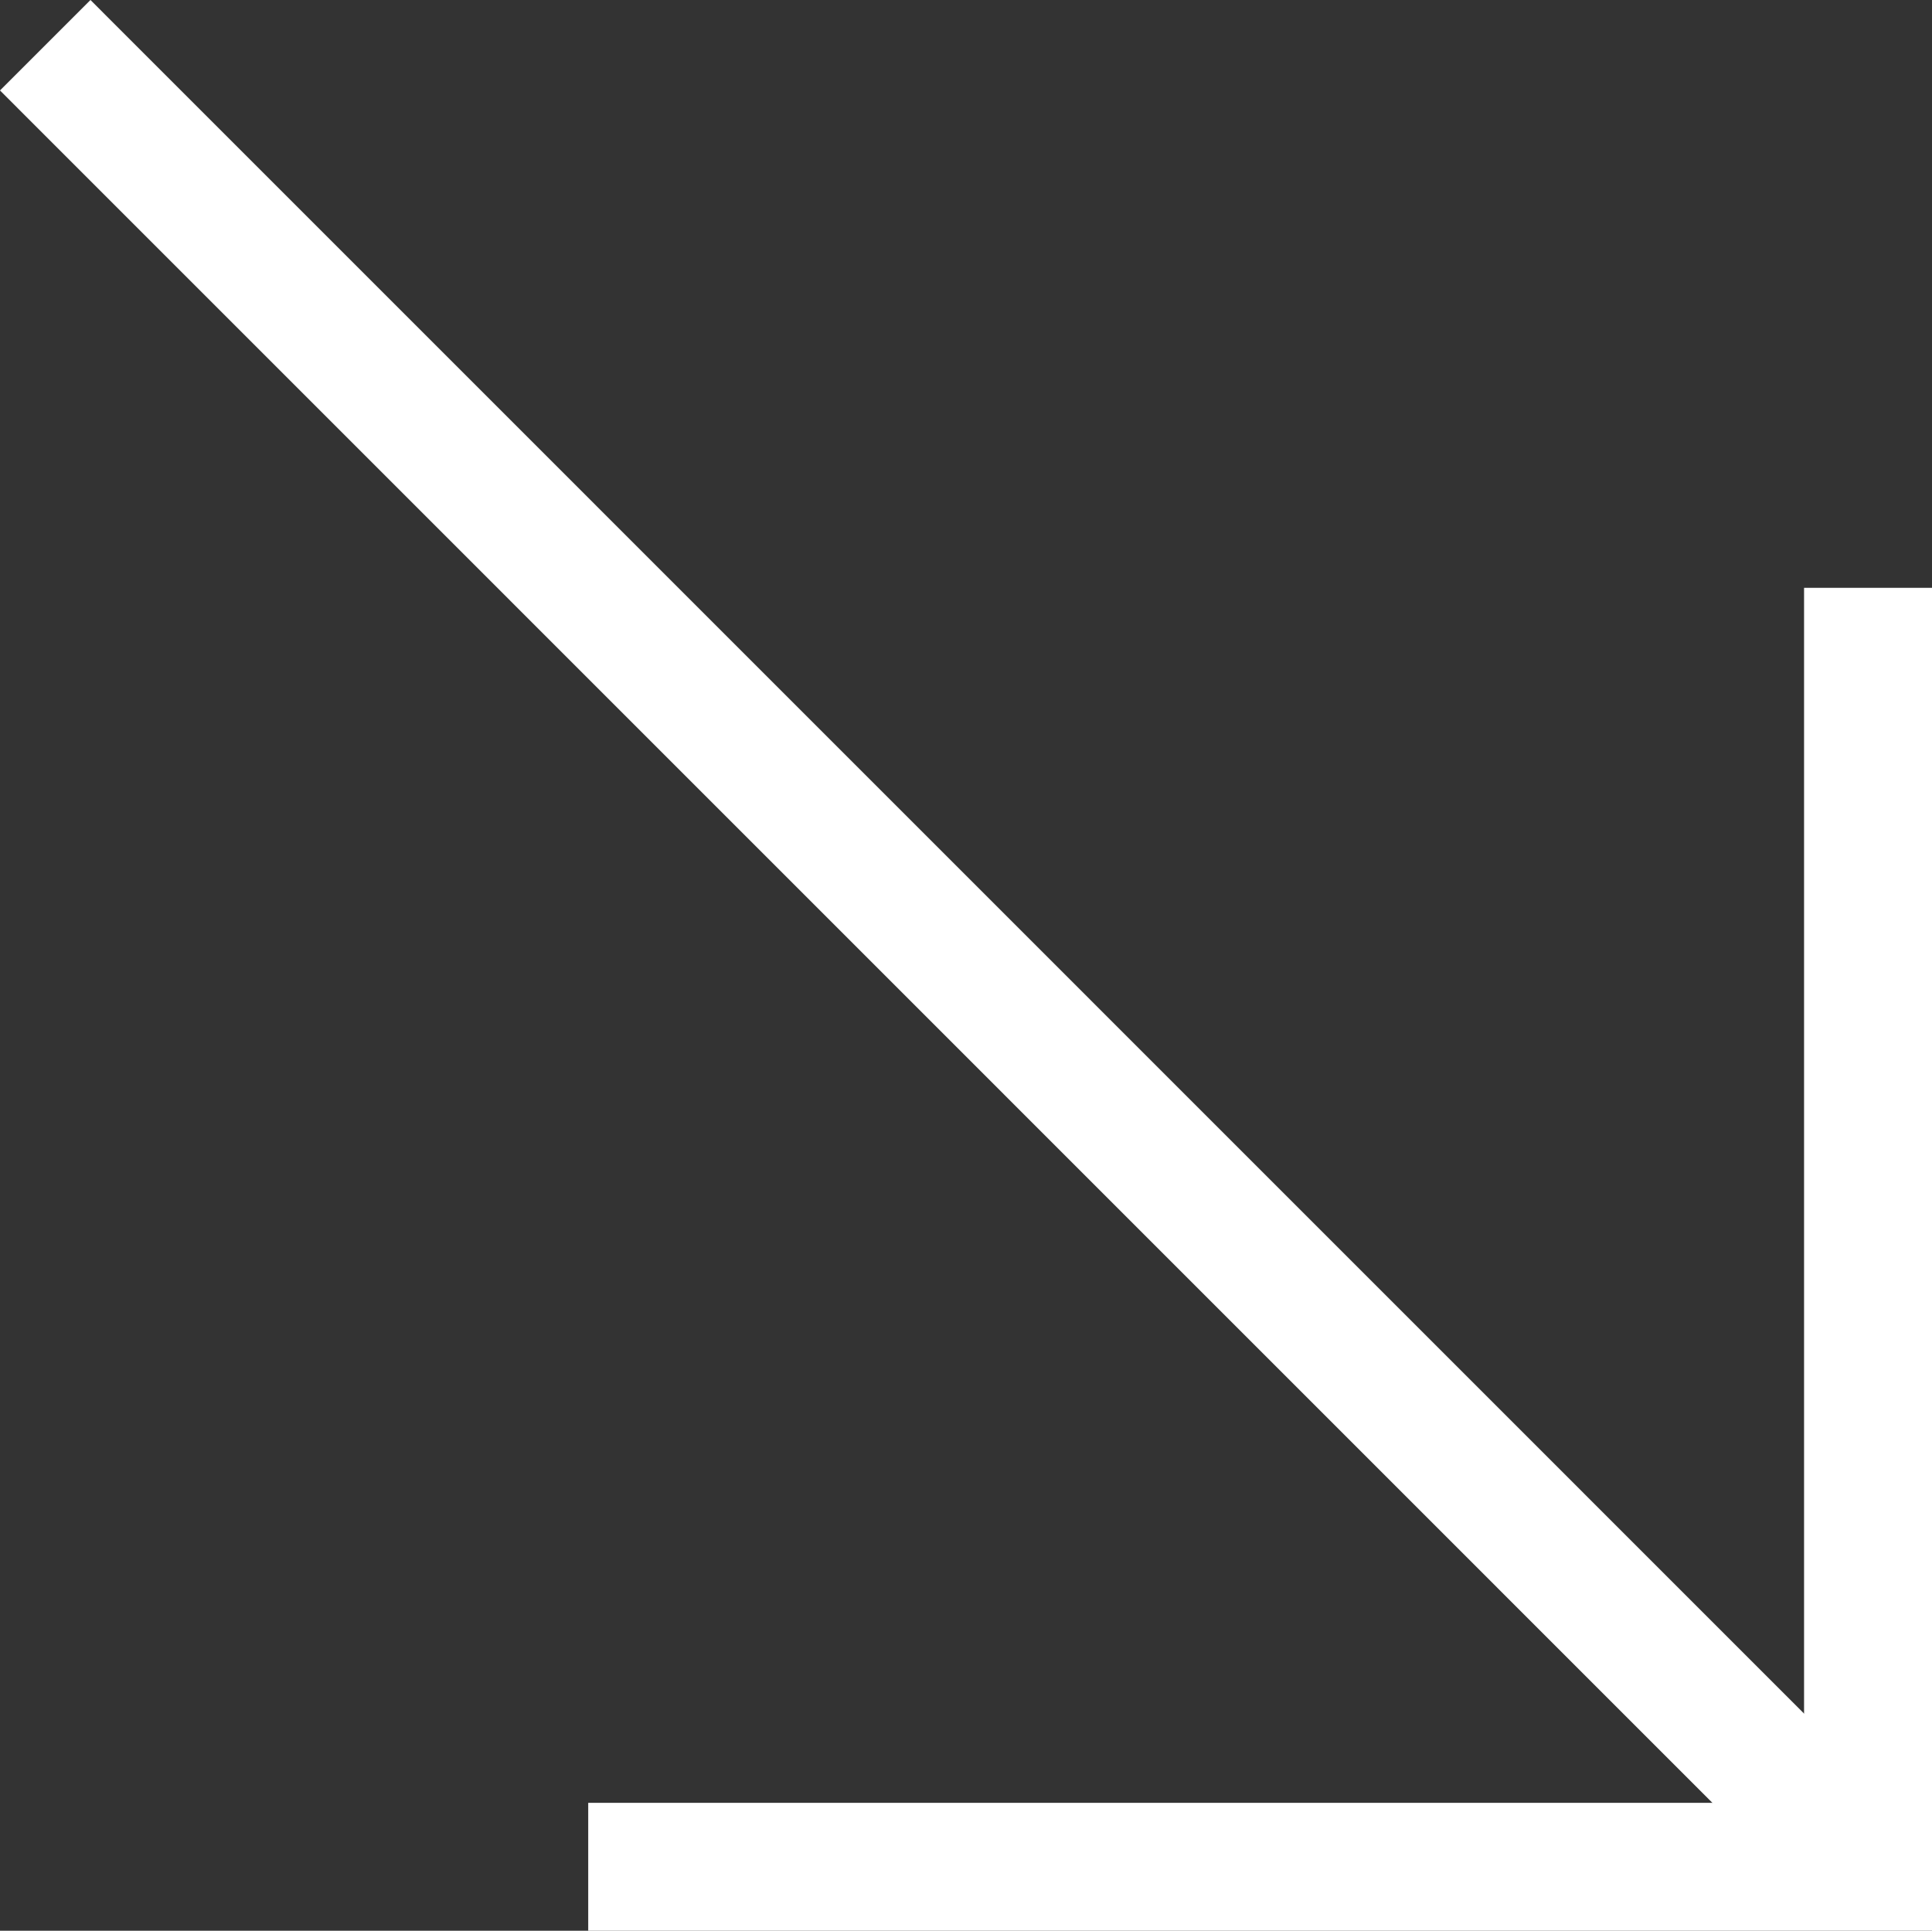
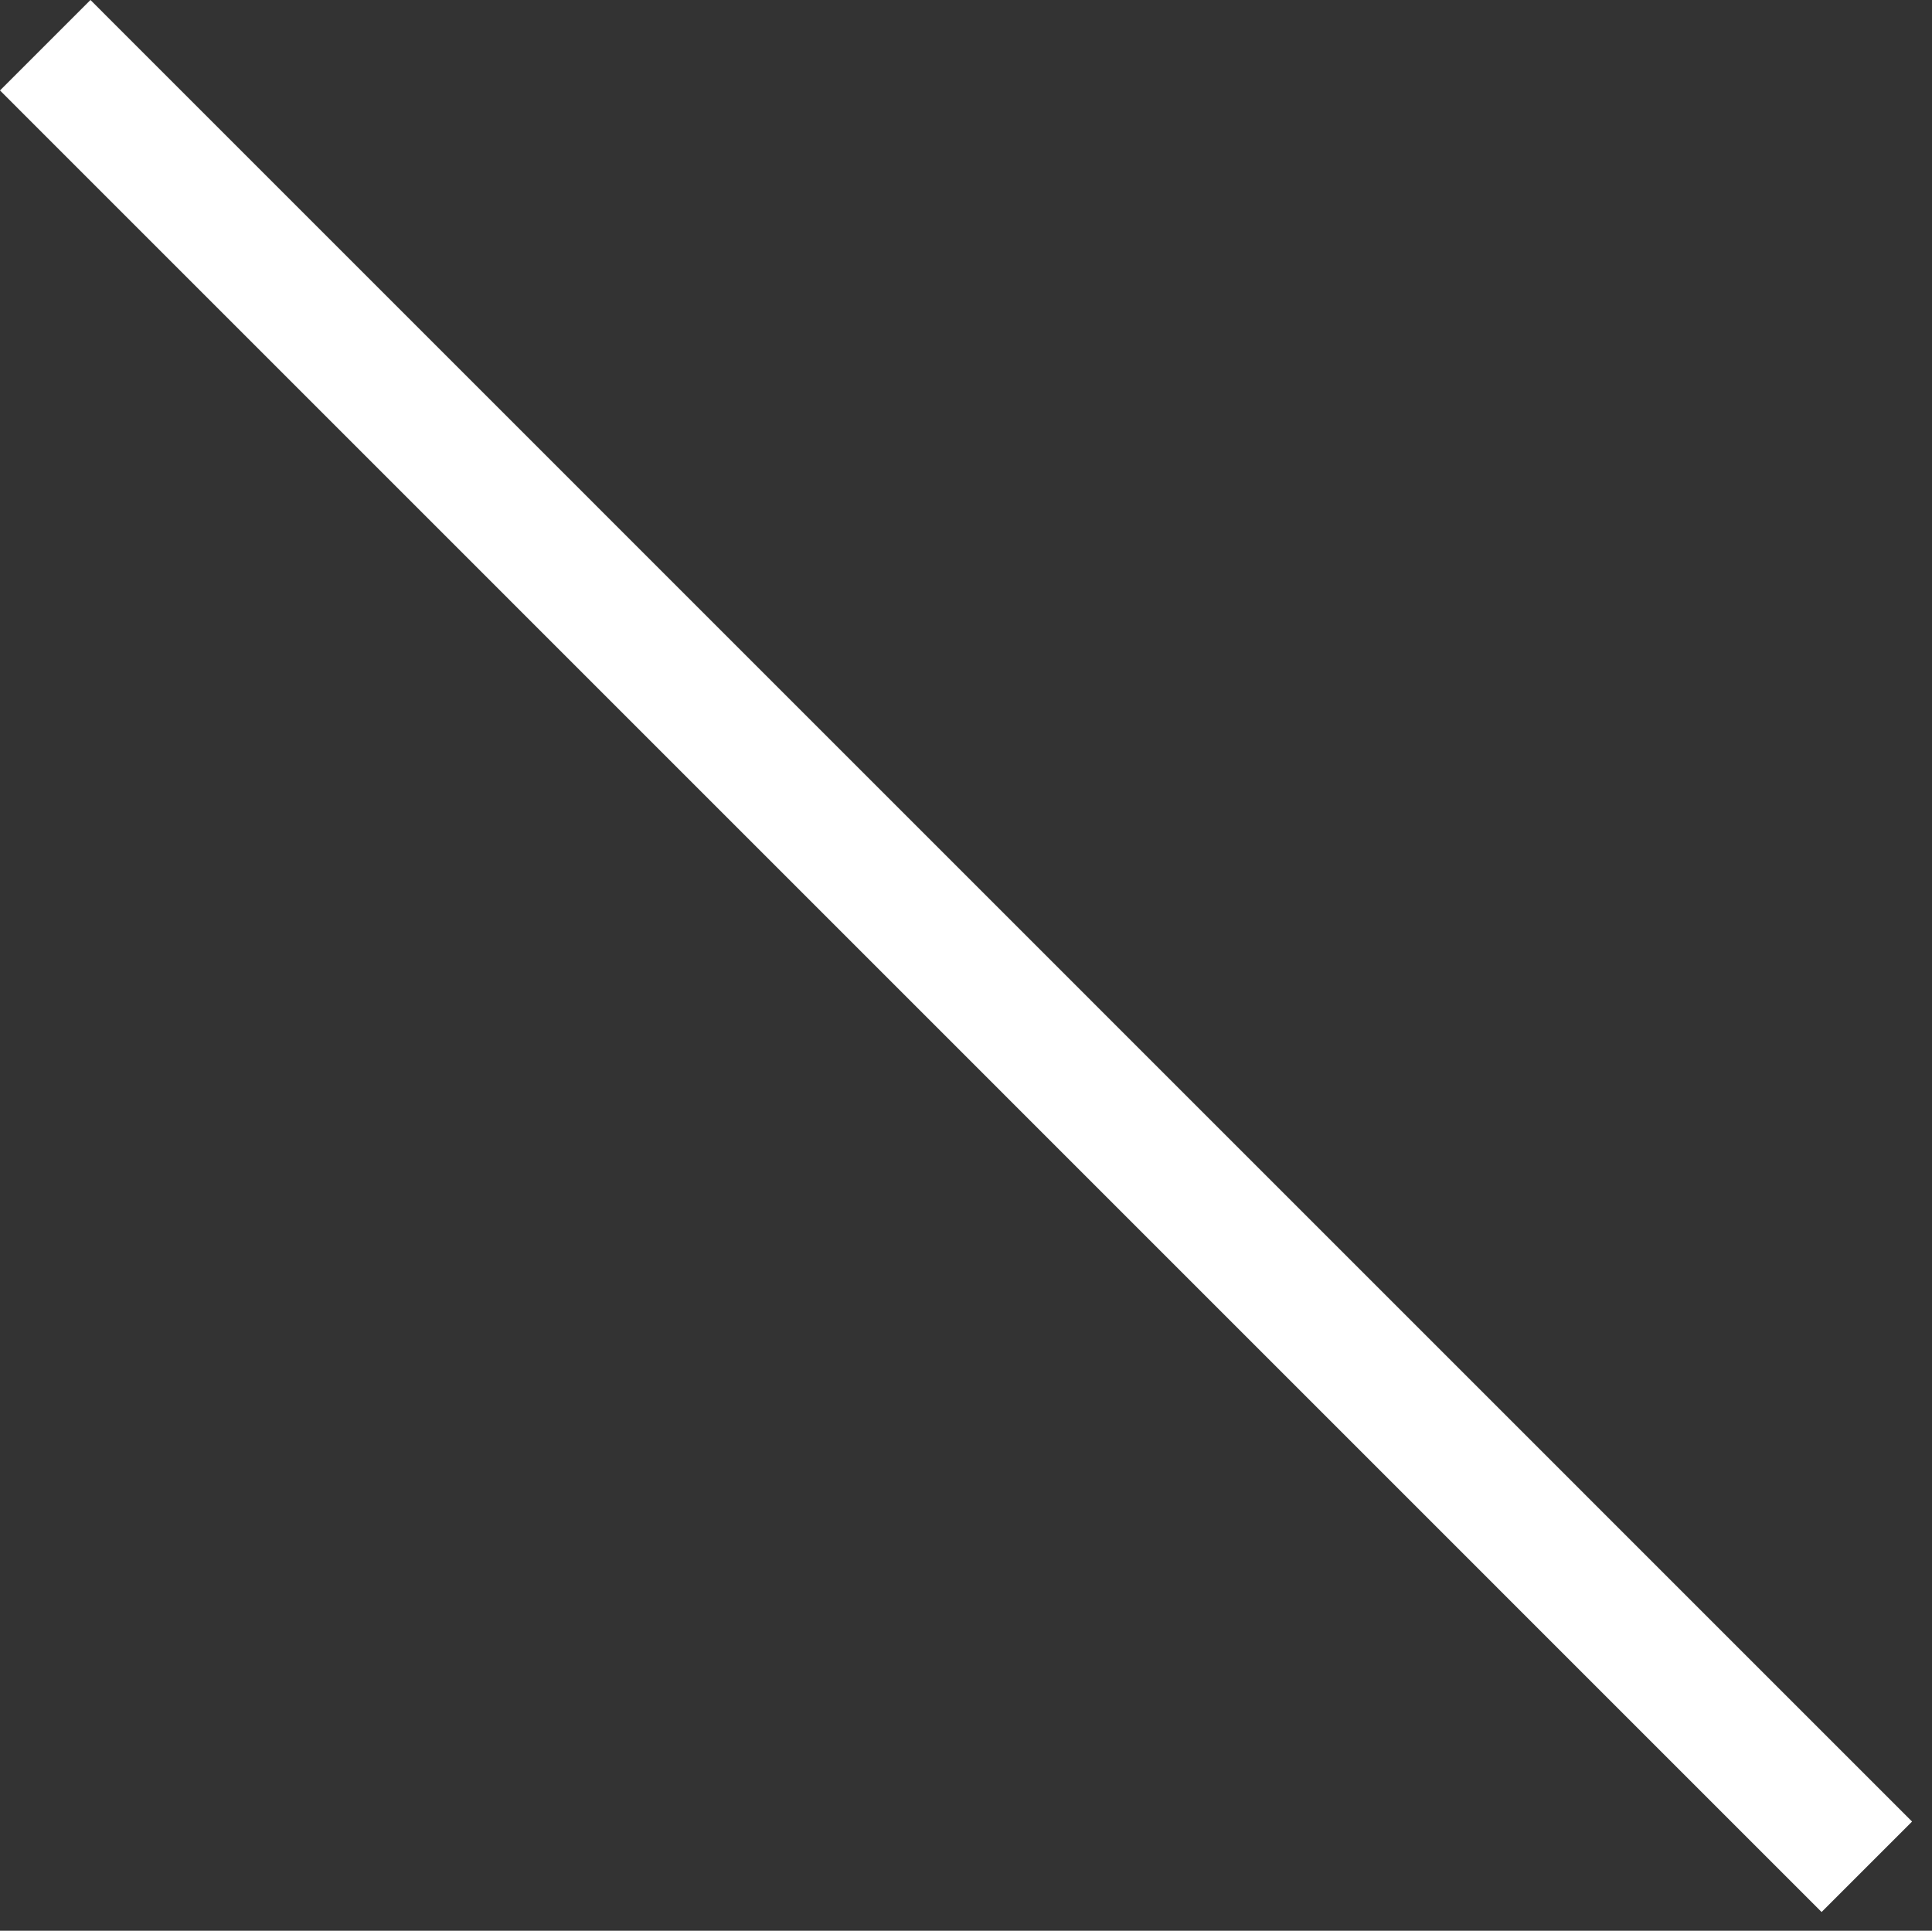
<svg xmlns="http://www.w3.org/2000/svg" width="30.201" height="30.185" viewBox="0 0 30.201 30.185">
  <rect x="0" y="0" width="30.201" height="30.185" fill="#333333" stroke="none" />
  <g id="Gruppe_609" data-name="Gruppe 609" transform="translate(-95.293 -2196.293)">
-     <path id="Pfad_62" data-name="Pfad 62" d="M0,0H19.995V20.006" transform="translate(124.494 2205.483) rotate(90)" fill="none" stroke="#fff" stroke-width="2" />
    <path id="Pfad_64" data-name="Pfad 64" d="M-19523.922-2656.169l28.475,28.478" transform="translate(19619.922 4853.169)" fill="none" stroke="#fff" stroke-width="2" />
  </g>
</svg>